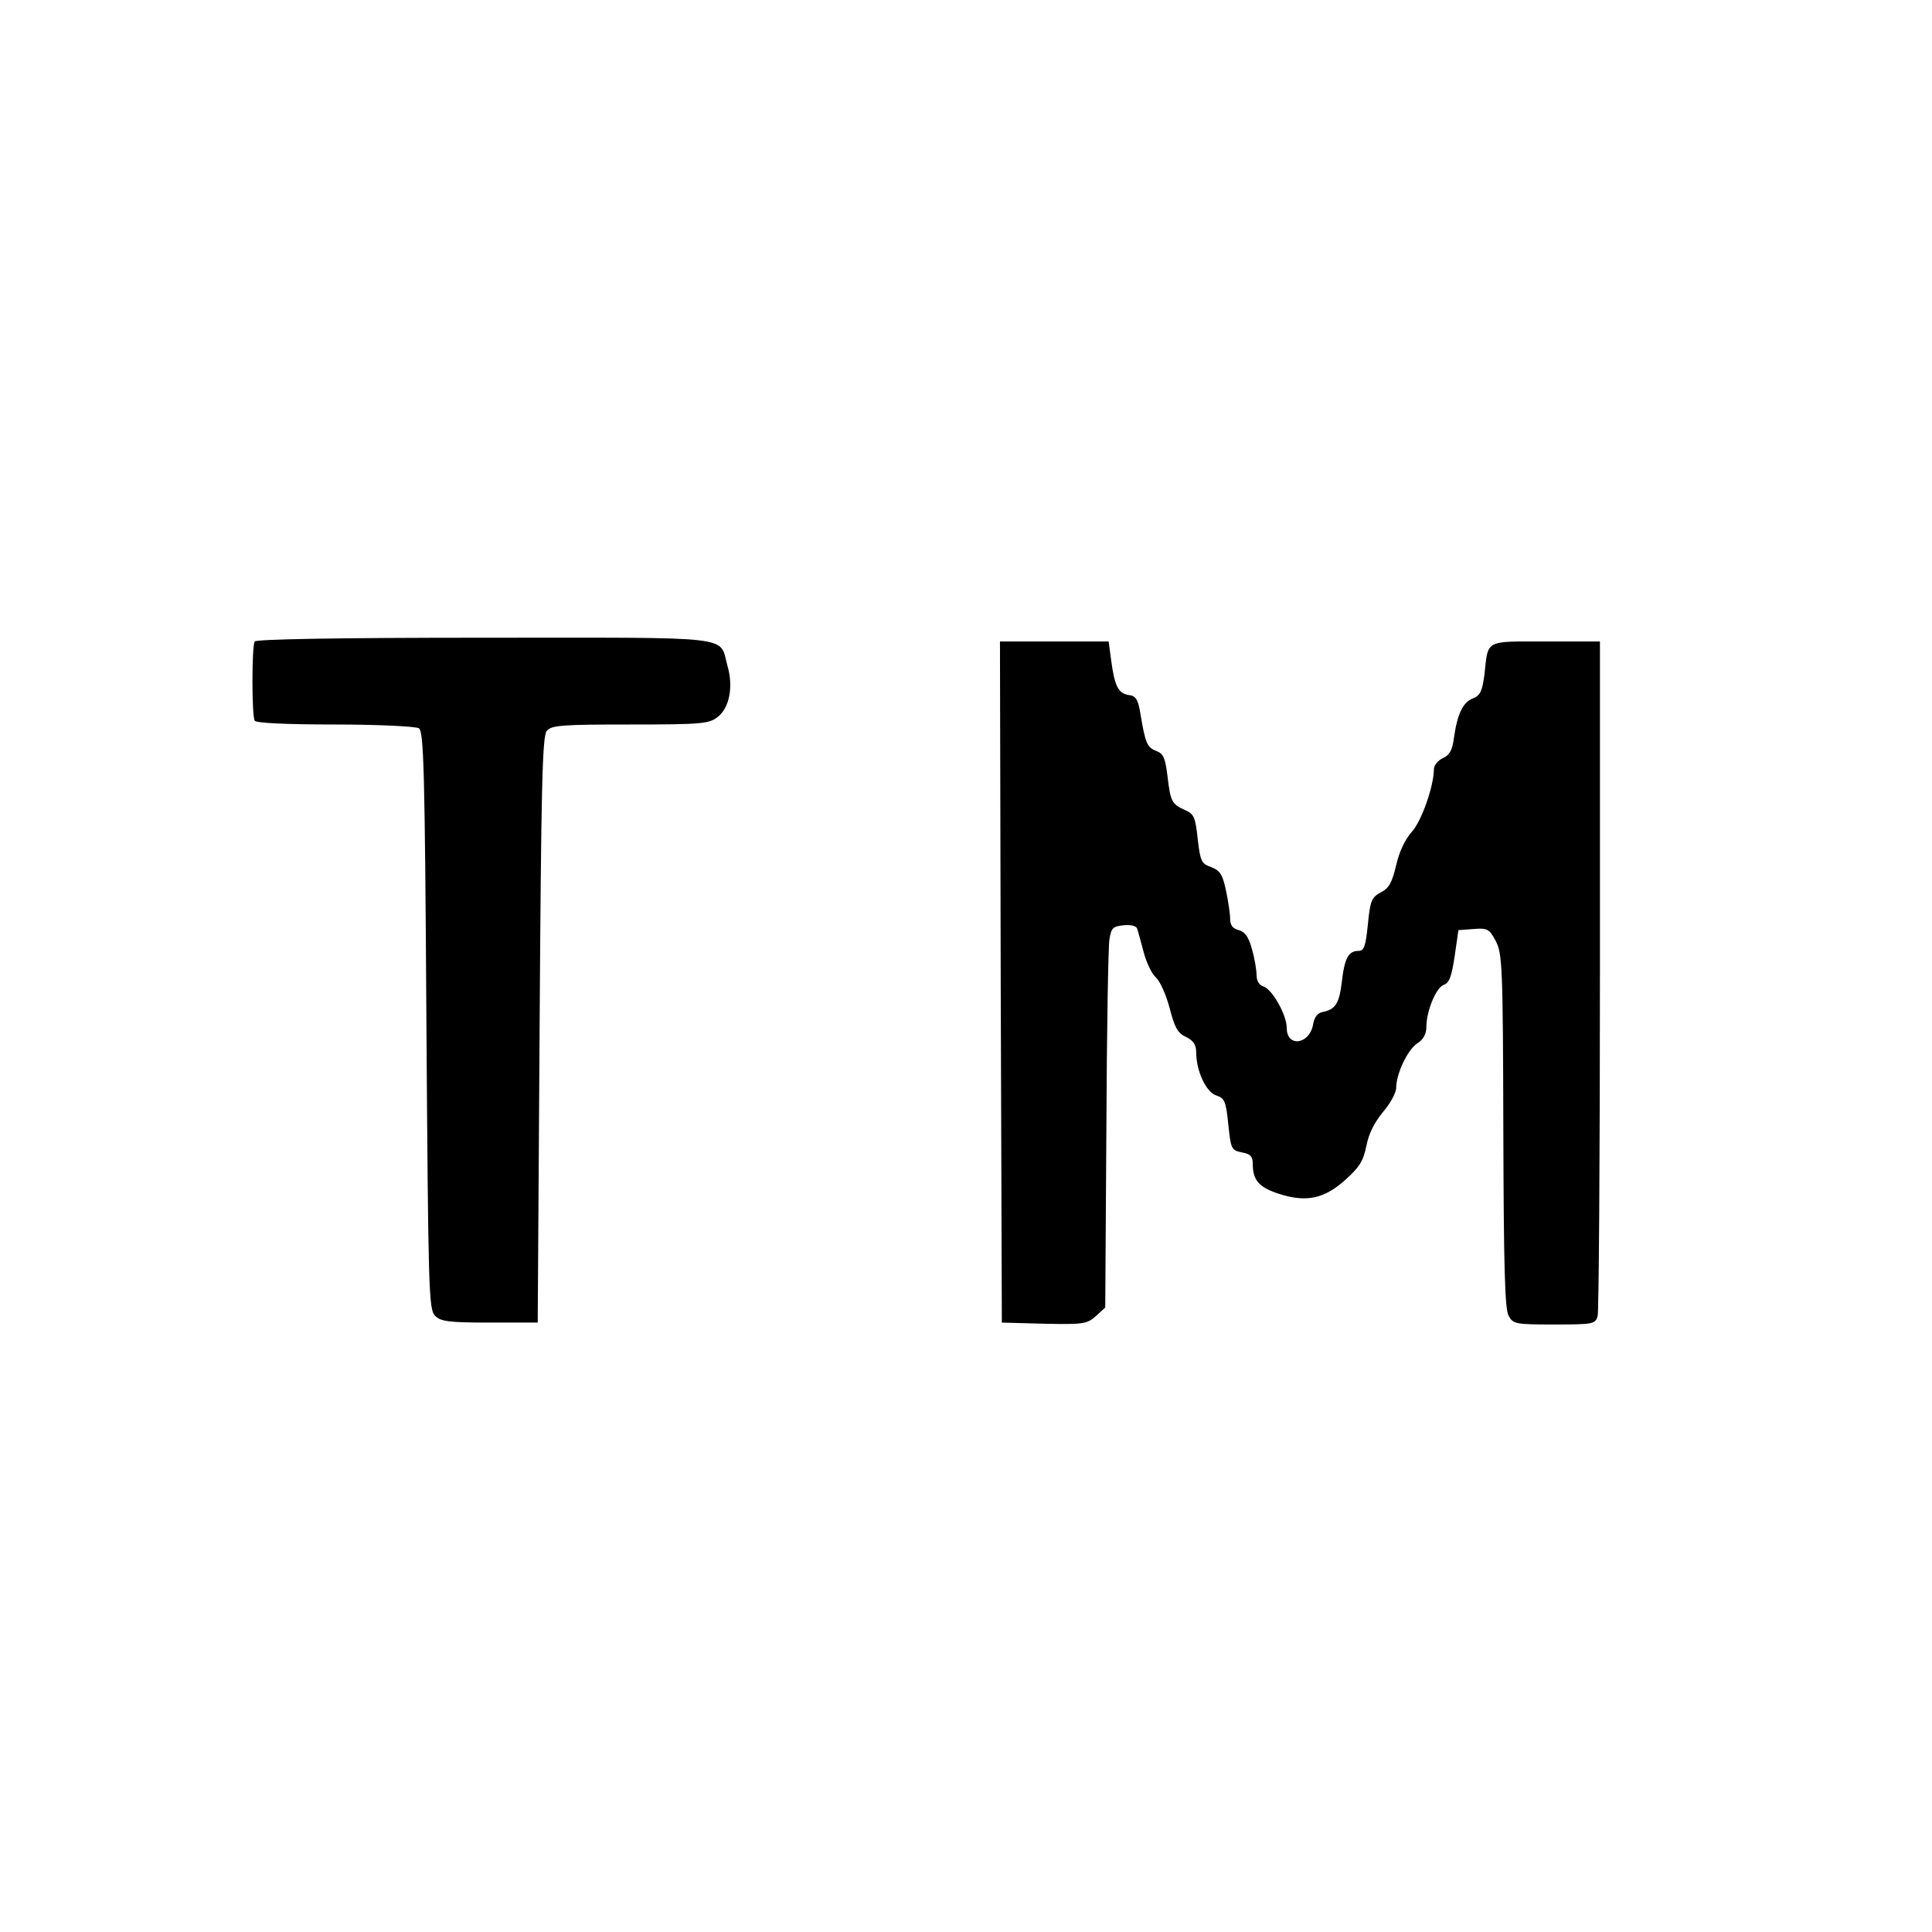
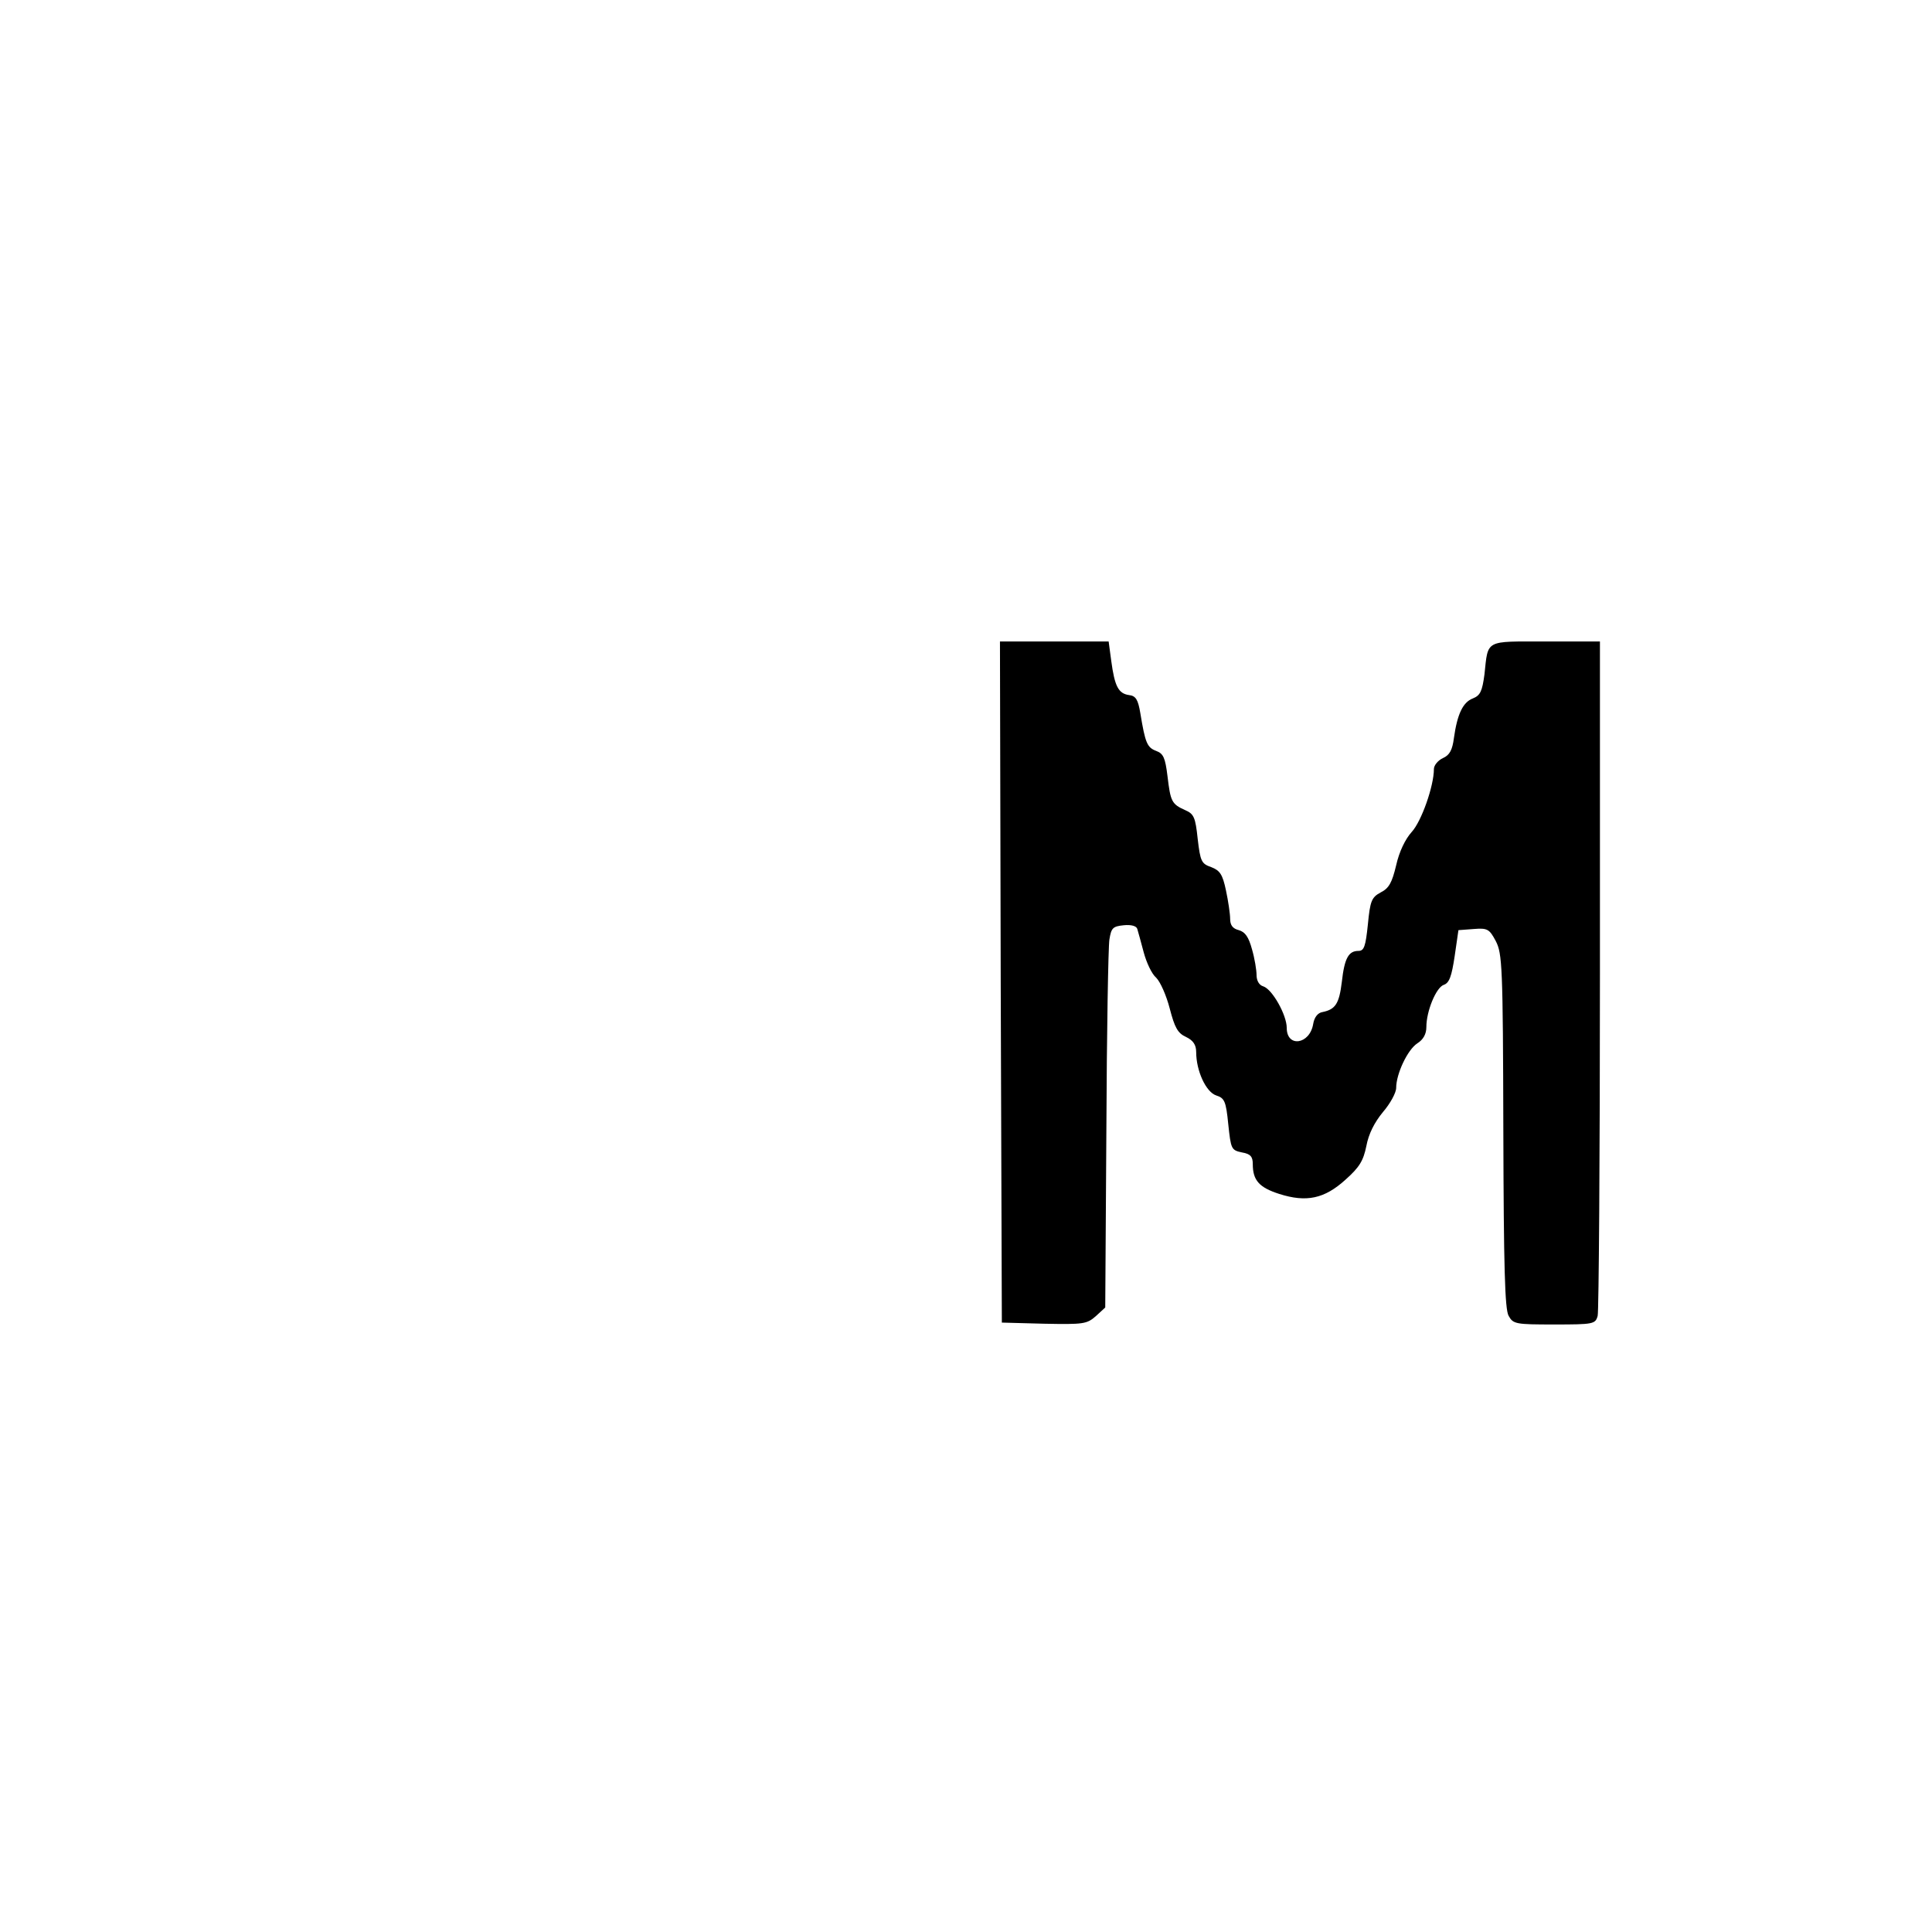
<svg xmlns="http://www.w3.org/2000/svg" version="1.0" width="512pt" height="512pt" viewBox="0 0 512 512" preserveAspectRatio="xMidYMid meet">
  <g transform="translate(0,512) scale(0.1,-0.1)" fill="#000000" stroke="none">
-     <path d="M675 3420 c-8 -13 -8 -196 0 -210 4 -6 82 -10 213 -10 114 0 214 -5 222 -10 13 -8 16 -109 20 -774 5 -717 6 -766 23 -783 15 -15 36 -18 145 -18 l127 0 5 776 c4 637 7 779 19 792 12 15 40 17 221 17 191 0 209 2 232 20 31 24 42 80 26 135 -23 82 32 75 -644 75 -391 0 -605 -4 -609 -10z" />
    <path d="M2652 2518 l3 -903 112 -3 c104 -2 113 -1 137 20 l25 23 3 470 c1 259 5 486 8 505 5 31 9 35 38 38 20 2 34 -2 36 -10 2 -7 10 -35 17 -62 7 -26 21 -57 33 -67 11 -11 27 -47 36 -82 13 -50 21 -65 43 -75 19 -9 27 -21 27 -40 0 -50 26 -106 53 -115 22 -7 26 -15 32 -76 7 -66 8 -69 36 -75 23 -4 29 -11 29 -31 0 -43 17 -62 70 -79 72 -23 120 -13 176 38 37 33 47 50 55 89 6 32 21 62 44 90 19 22 35 51 35 64 0 37 30 101 56 118 16 10 24 25 24 43 0 43 26 105 46 112 15 5 21 23 29 76 l10 69 40 3 c37 3 42 0 59 -32 17 -33 19 -65 20 -503 1 -361 4 -473 14 -490 12 -22 19 -23 121 -23 104 0 109 1 115 23 3 12 6 419 6 905 l0 882 -144 0 c-162 0 -152 6 -162 -87 -6 -45 -11 -56 -31 -64 -26 -10 -41 -41 -50 -105 -4 -31 -11 -45 -29 -53 -13 -6 -24 -19 -24 -29 0 -45 -33 -139 -59 -167 -17 -19 -33 -52 -41 -88 -11 -46 -19 -61 -41 -72 -24 -13 -28 -22 -34 -85 -6 -58 -10 -70 -25 -70 -26 0 -37 -19 -44 -82 -7 -58 -17 -73 -51 -80 -13 -2 -22 -14 -25 -32 -9 -54 -70 -63 -70 -10 0 34 -38 102 -62 110 -11 3 -18 15 -18 30 0 13 -5 44 -12 68 -9 33 -18 46 -35 51 -16 4 -23 13 -23 30 0 13 -5 47 -11 75 -9 43 -16 53 -39 62 -26 9 -29 15 -36 75 -6 57 -10 66 -33 76 -36 16 -39 23 -47 90 -6 49 -11 60 -30 67 -24 9 -29 21 -42 100 -6 36 -12 46 -30 48 -28 4 -38 23 -47 90 l-7 52 -144 0 -144 0 2 -902z" />
  </g>
</svg>